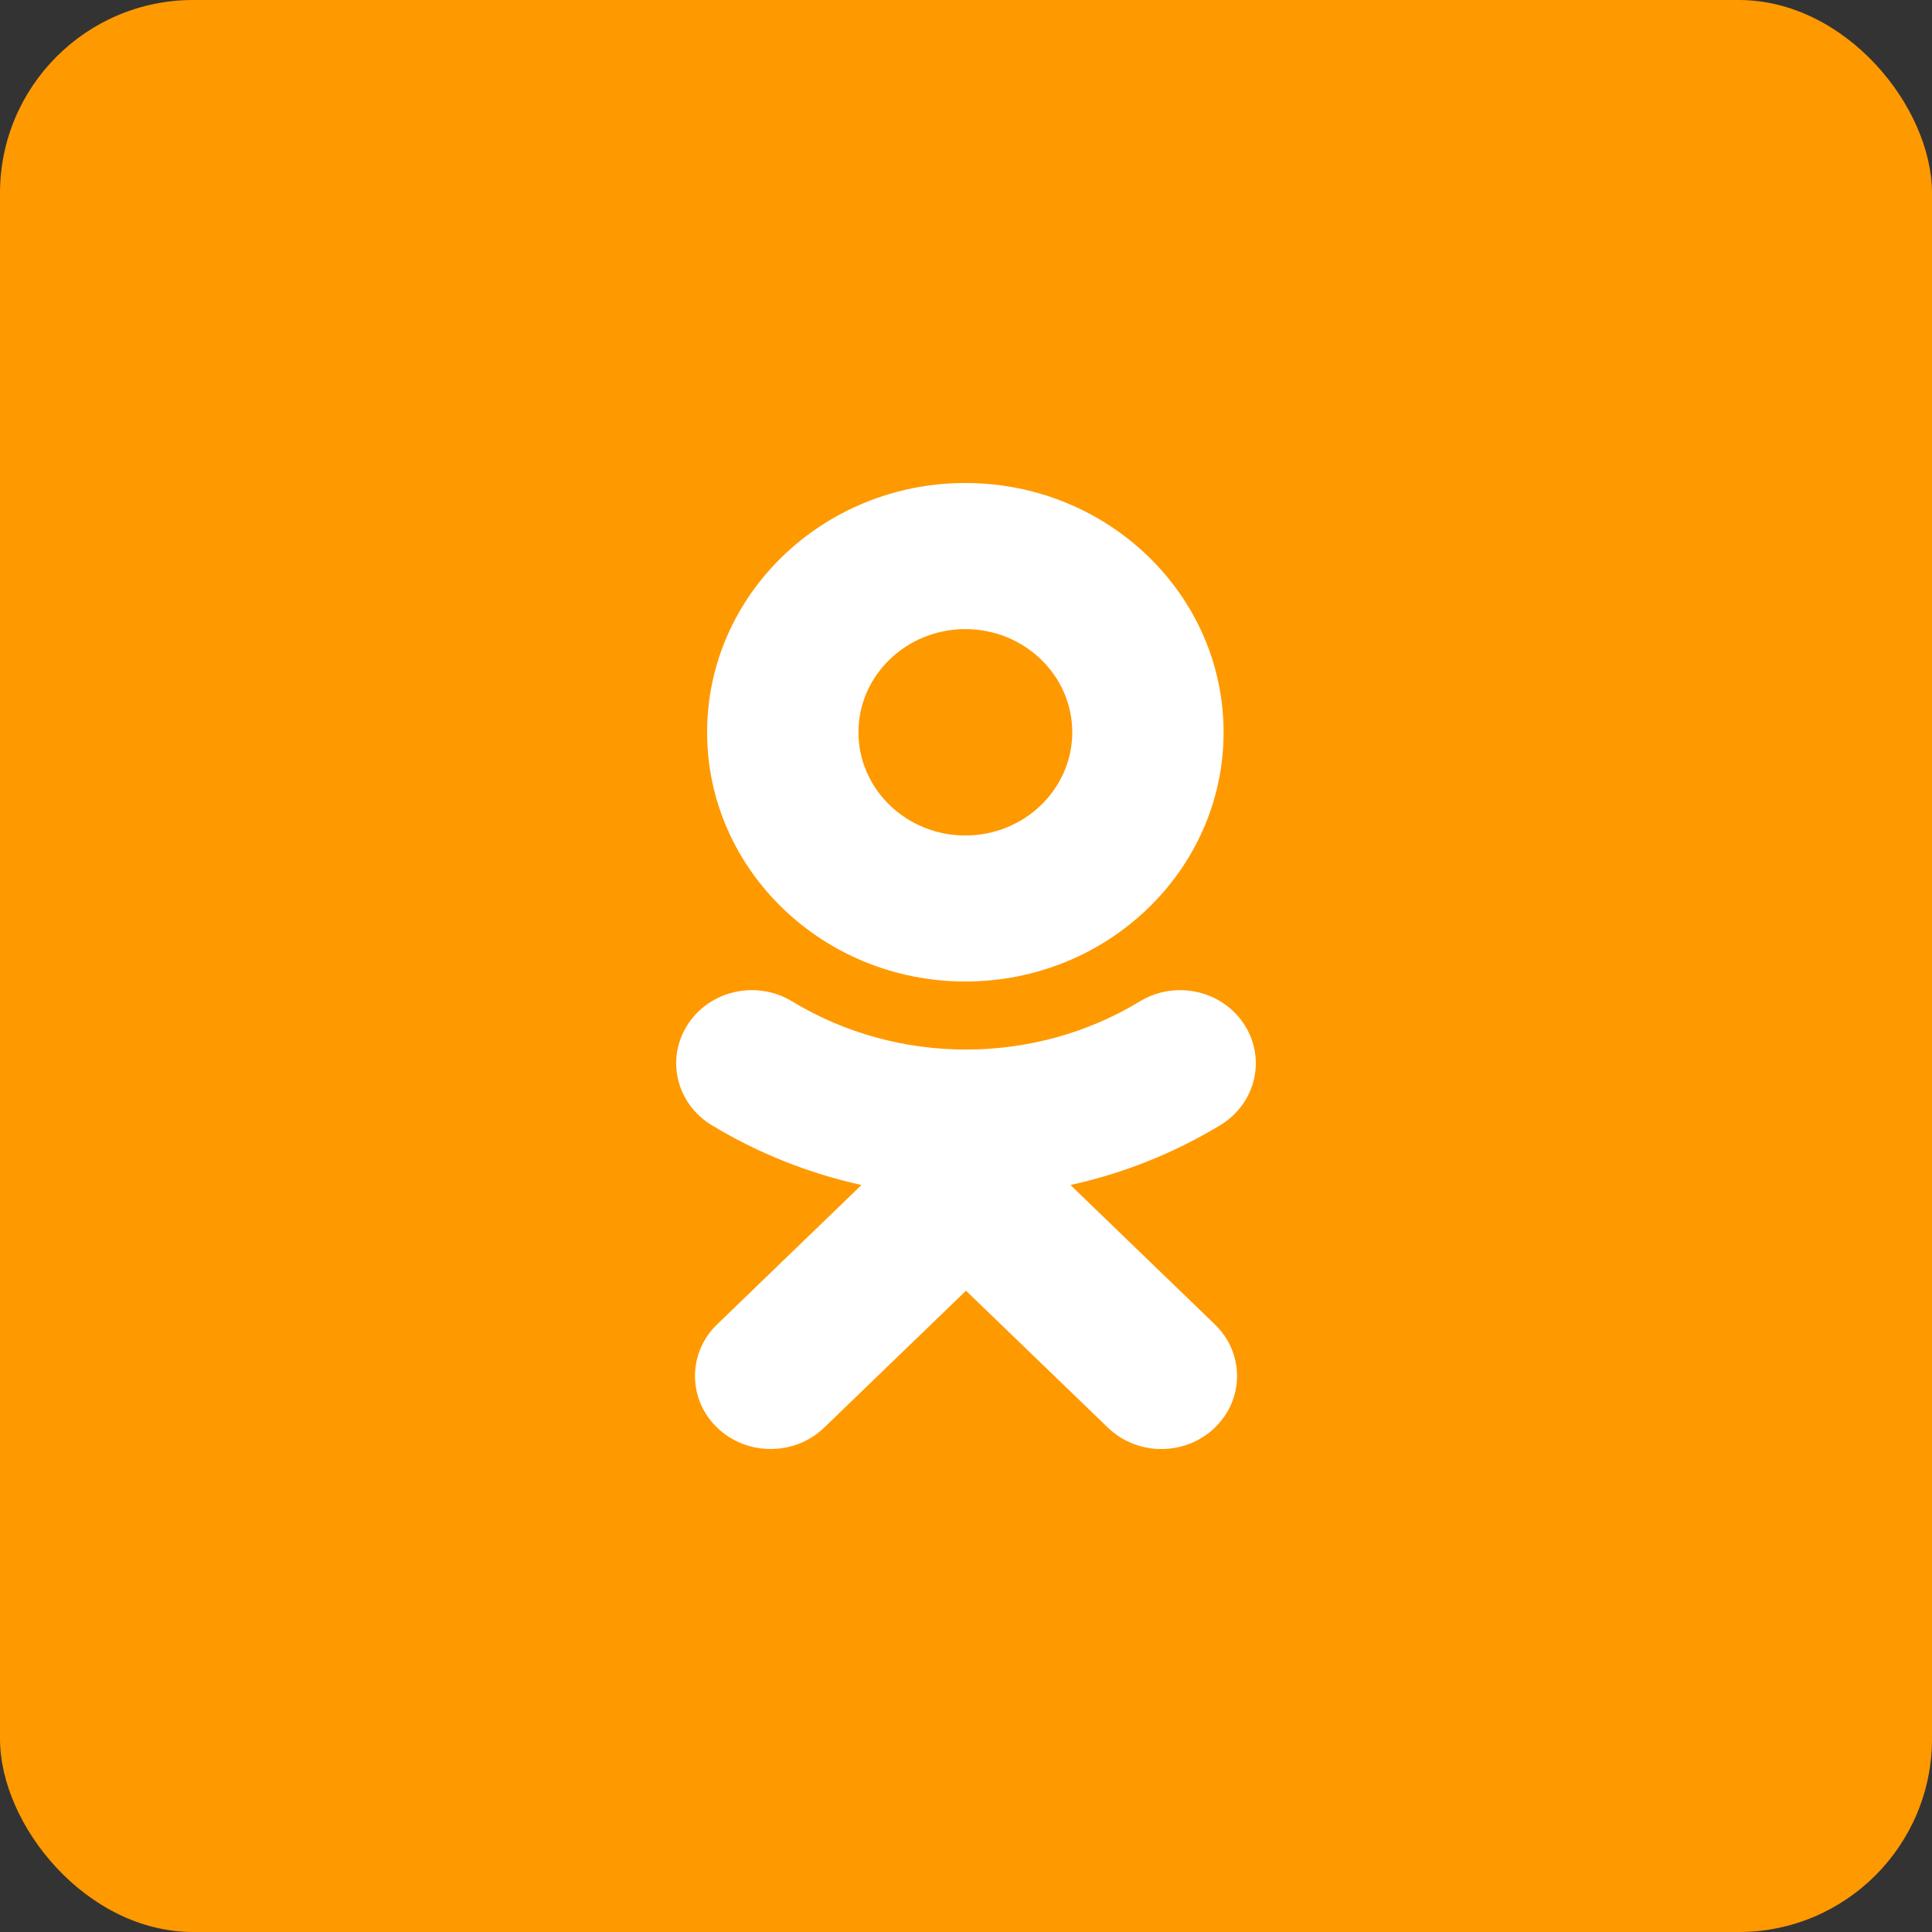
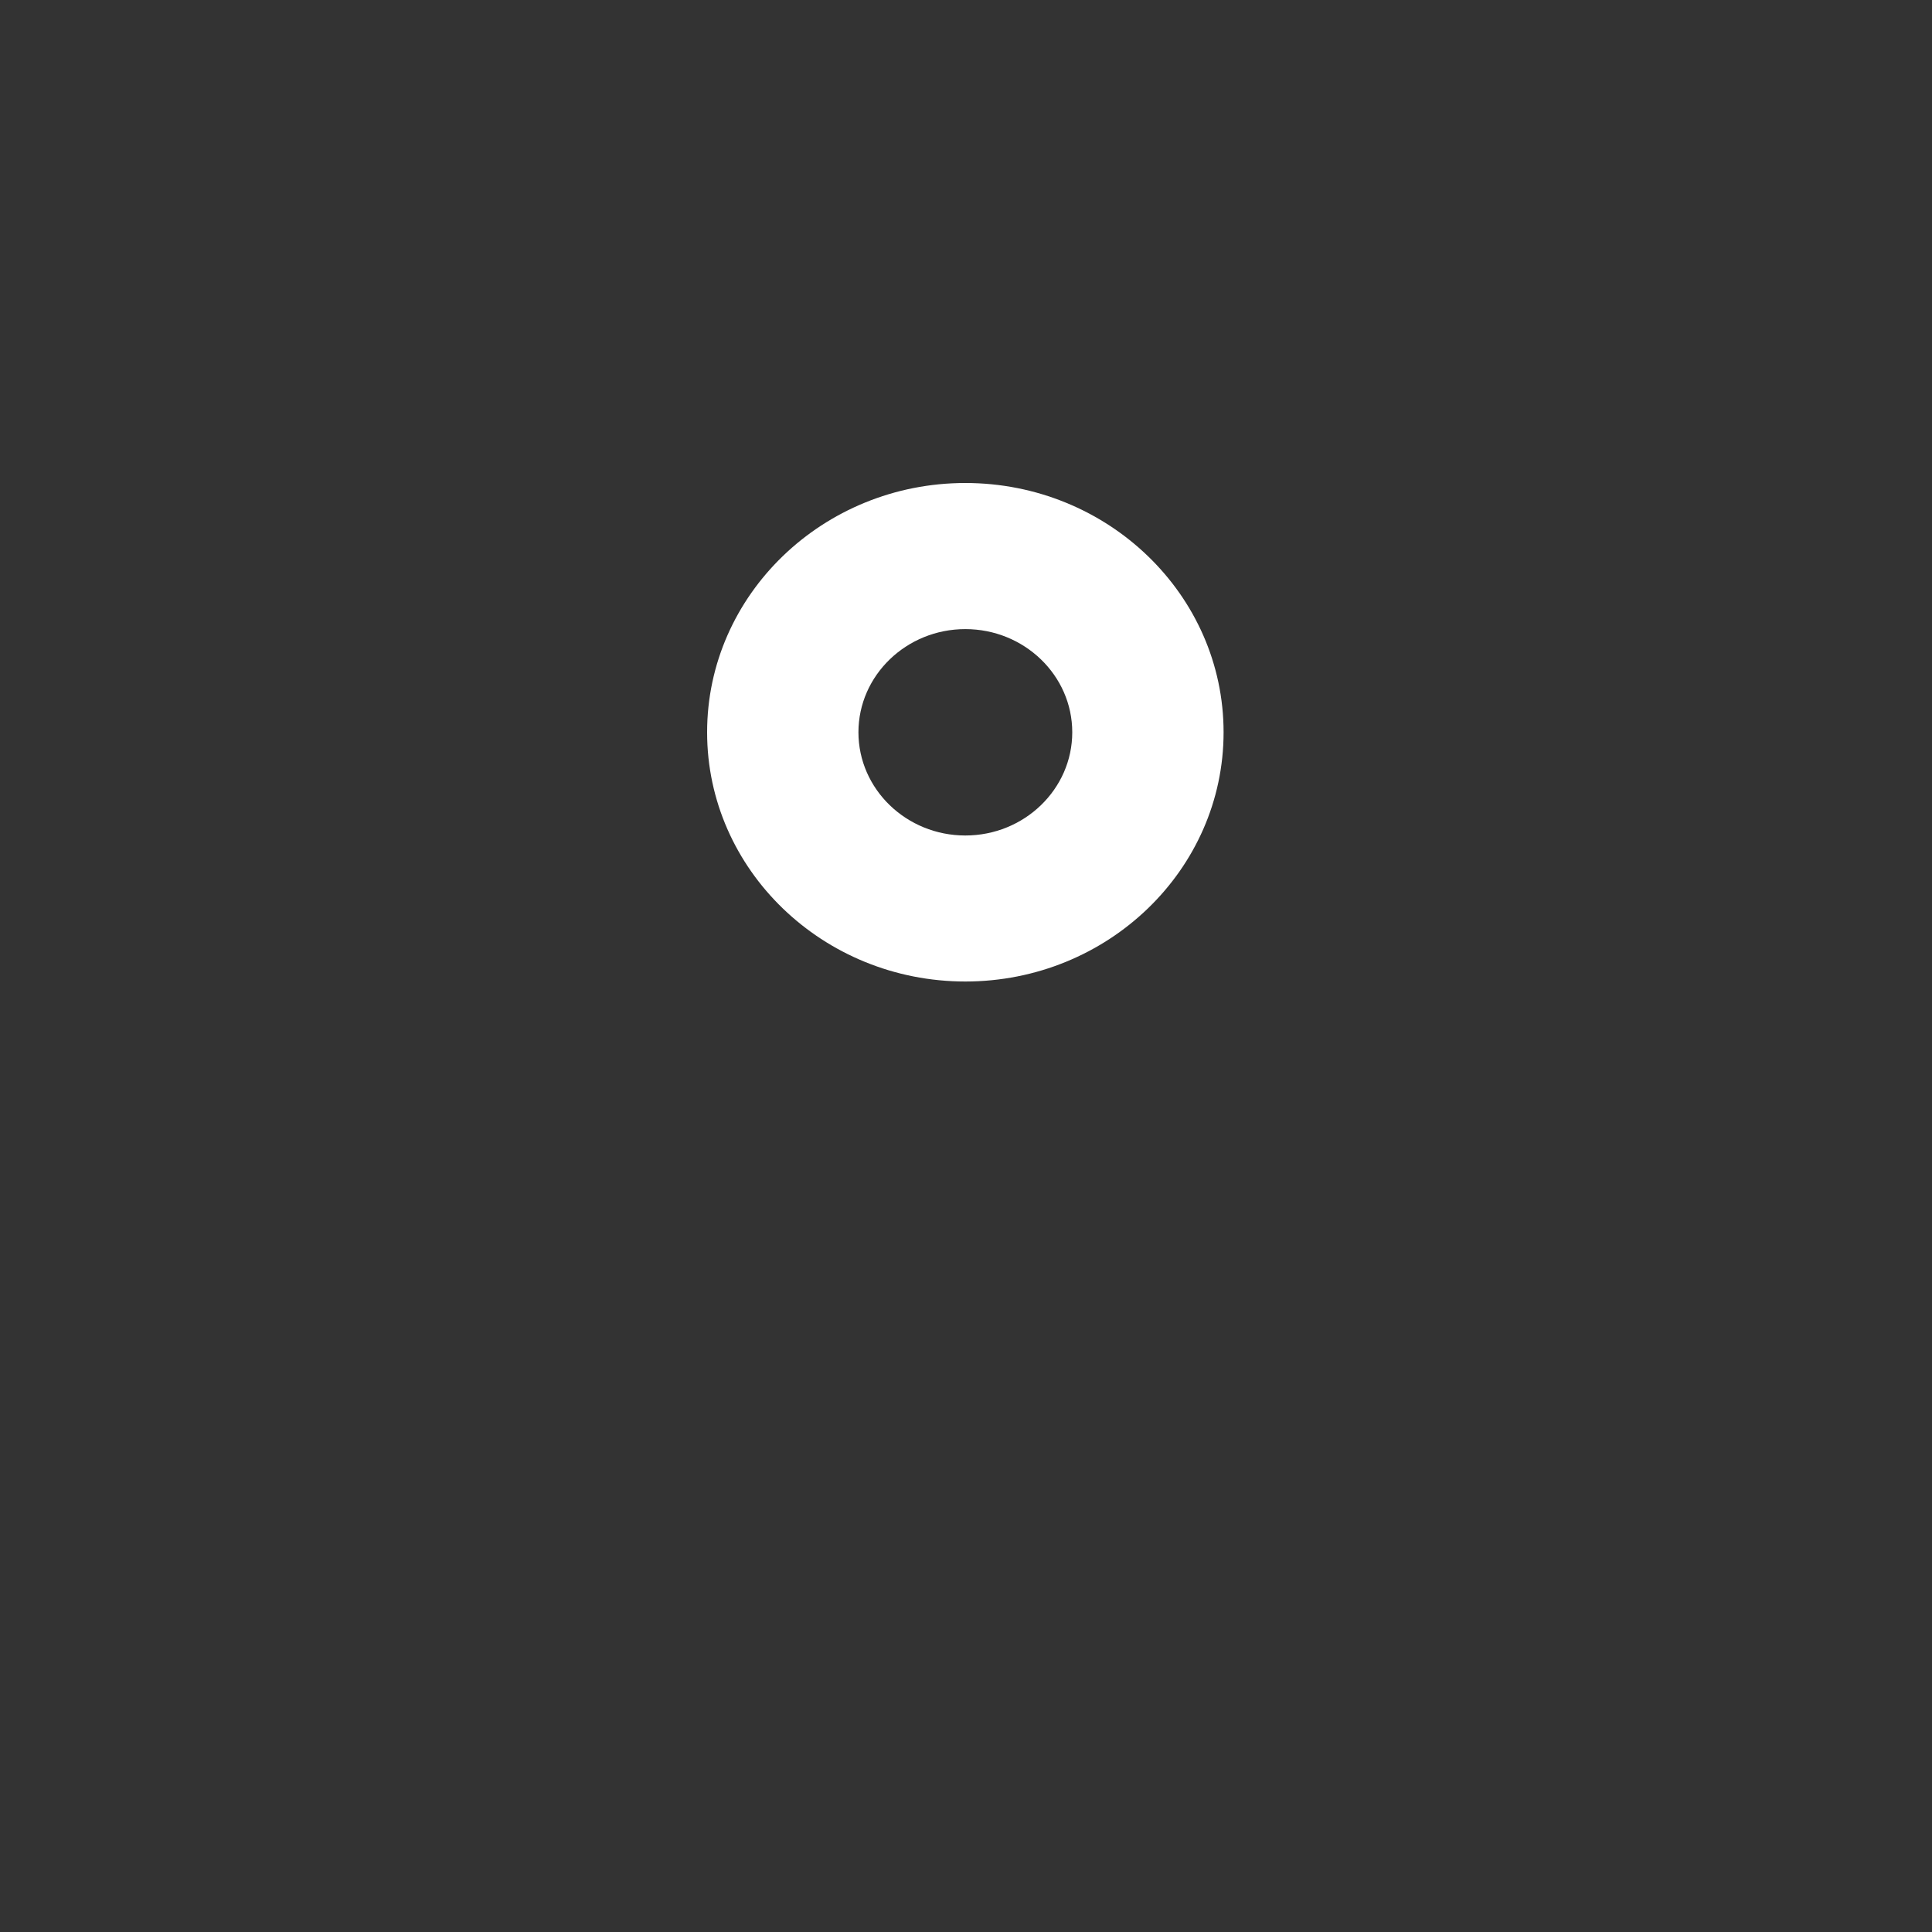
<svg xmlns="http://www.w3.org/2000/svg" width="40" height="40" viewBox="0 0 40 40" fill="none">
  <rect x="0" y="0" width="40" height="40" fill="#333333" stroke="none" />
-   <rect width="40" height="40" rx="4" fill="#FF9900" />
-   <path d="M22.163 24.534L25.152 27.42C25.765 28.01 25.765 28.968 25.152 29.558C24.541 30.148 23.549 30.148 22.938 29.558L20 26.723L17.063 29.558C16.757 29.853 16.356 30 15.955 30C15.554 30 15.154 29.853 14.848 29.558C14.236 28.968 14.236 28.01 14.847 27.42L17.836 24.534C16.748 24.295 15.698 23.879 14.732 23.293C14 22.848 13.78 21.915 14.241 21.208C14.701 20.5 15.668 20.287 16.401 20.733C18.589 22.062 21.409 22.062 23.599 20.733C24.332 20.287 25.298 20.5 25.759 21.208C26.22 21.914 26 22.848 25.268 23.293C24.301 23.879 23.252 24.295 22.163 24.534Z" fill="white" />
  <path fill-rule="evenodd" clip-rule="evenodd" d="M14.64 15.161C14.64 18.007 17.038 20.321 19.986 20.321C22.936 20.321 25.333 18.007 25.333 15.161C25.333 12.315 22.936 10 19.986 10C17.038 10 14.64 12.315 14.64 15.161ZM22.2 15.161C22.2 13.983 21.207 13.025 19.986 13.025C18.766 13.025 17.773 13.983 17.773 15.161C17.773 16.339 18.766 17.298 19.986 17.298C21.207 17.298 22.2 16.339 22.2 15.161Z" fill="white" />
</svg>